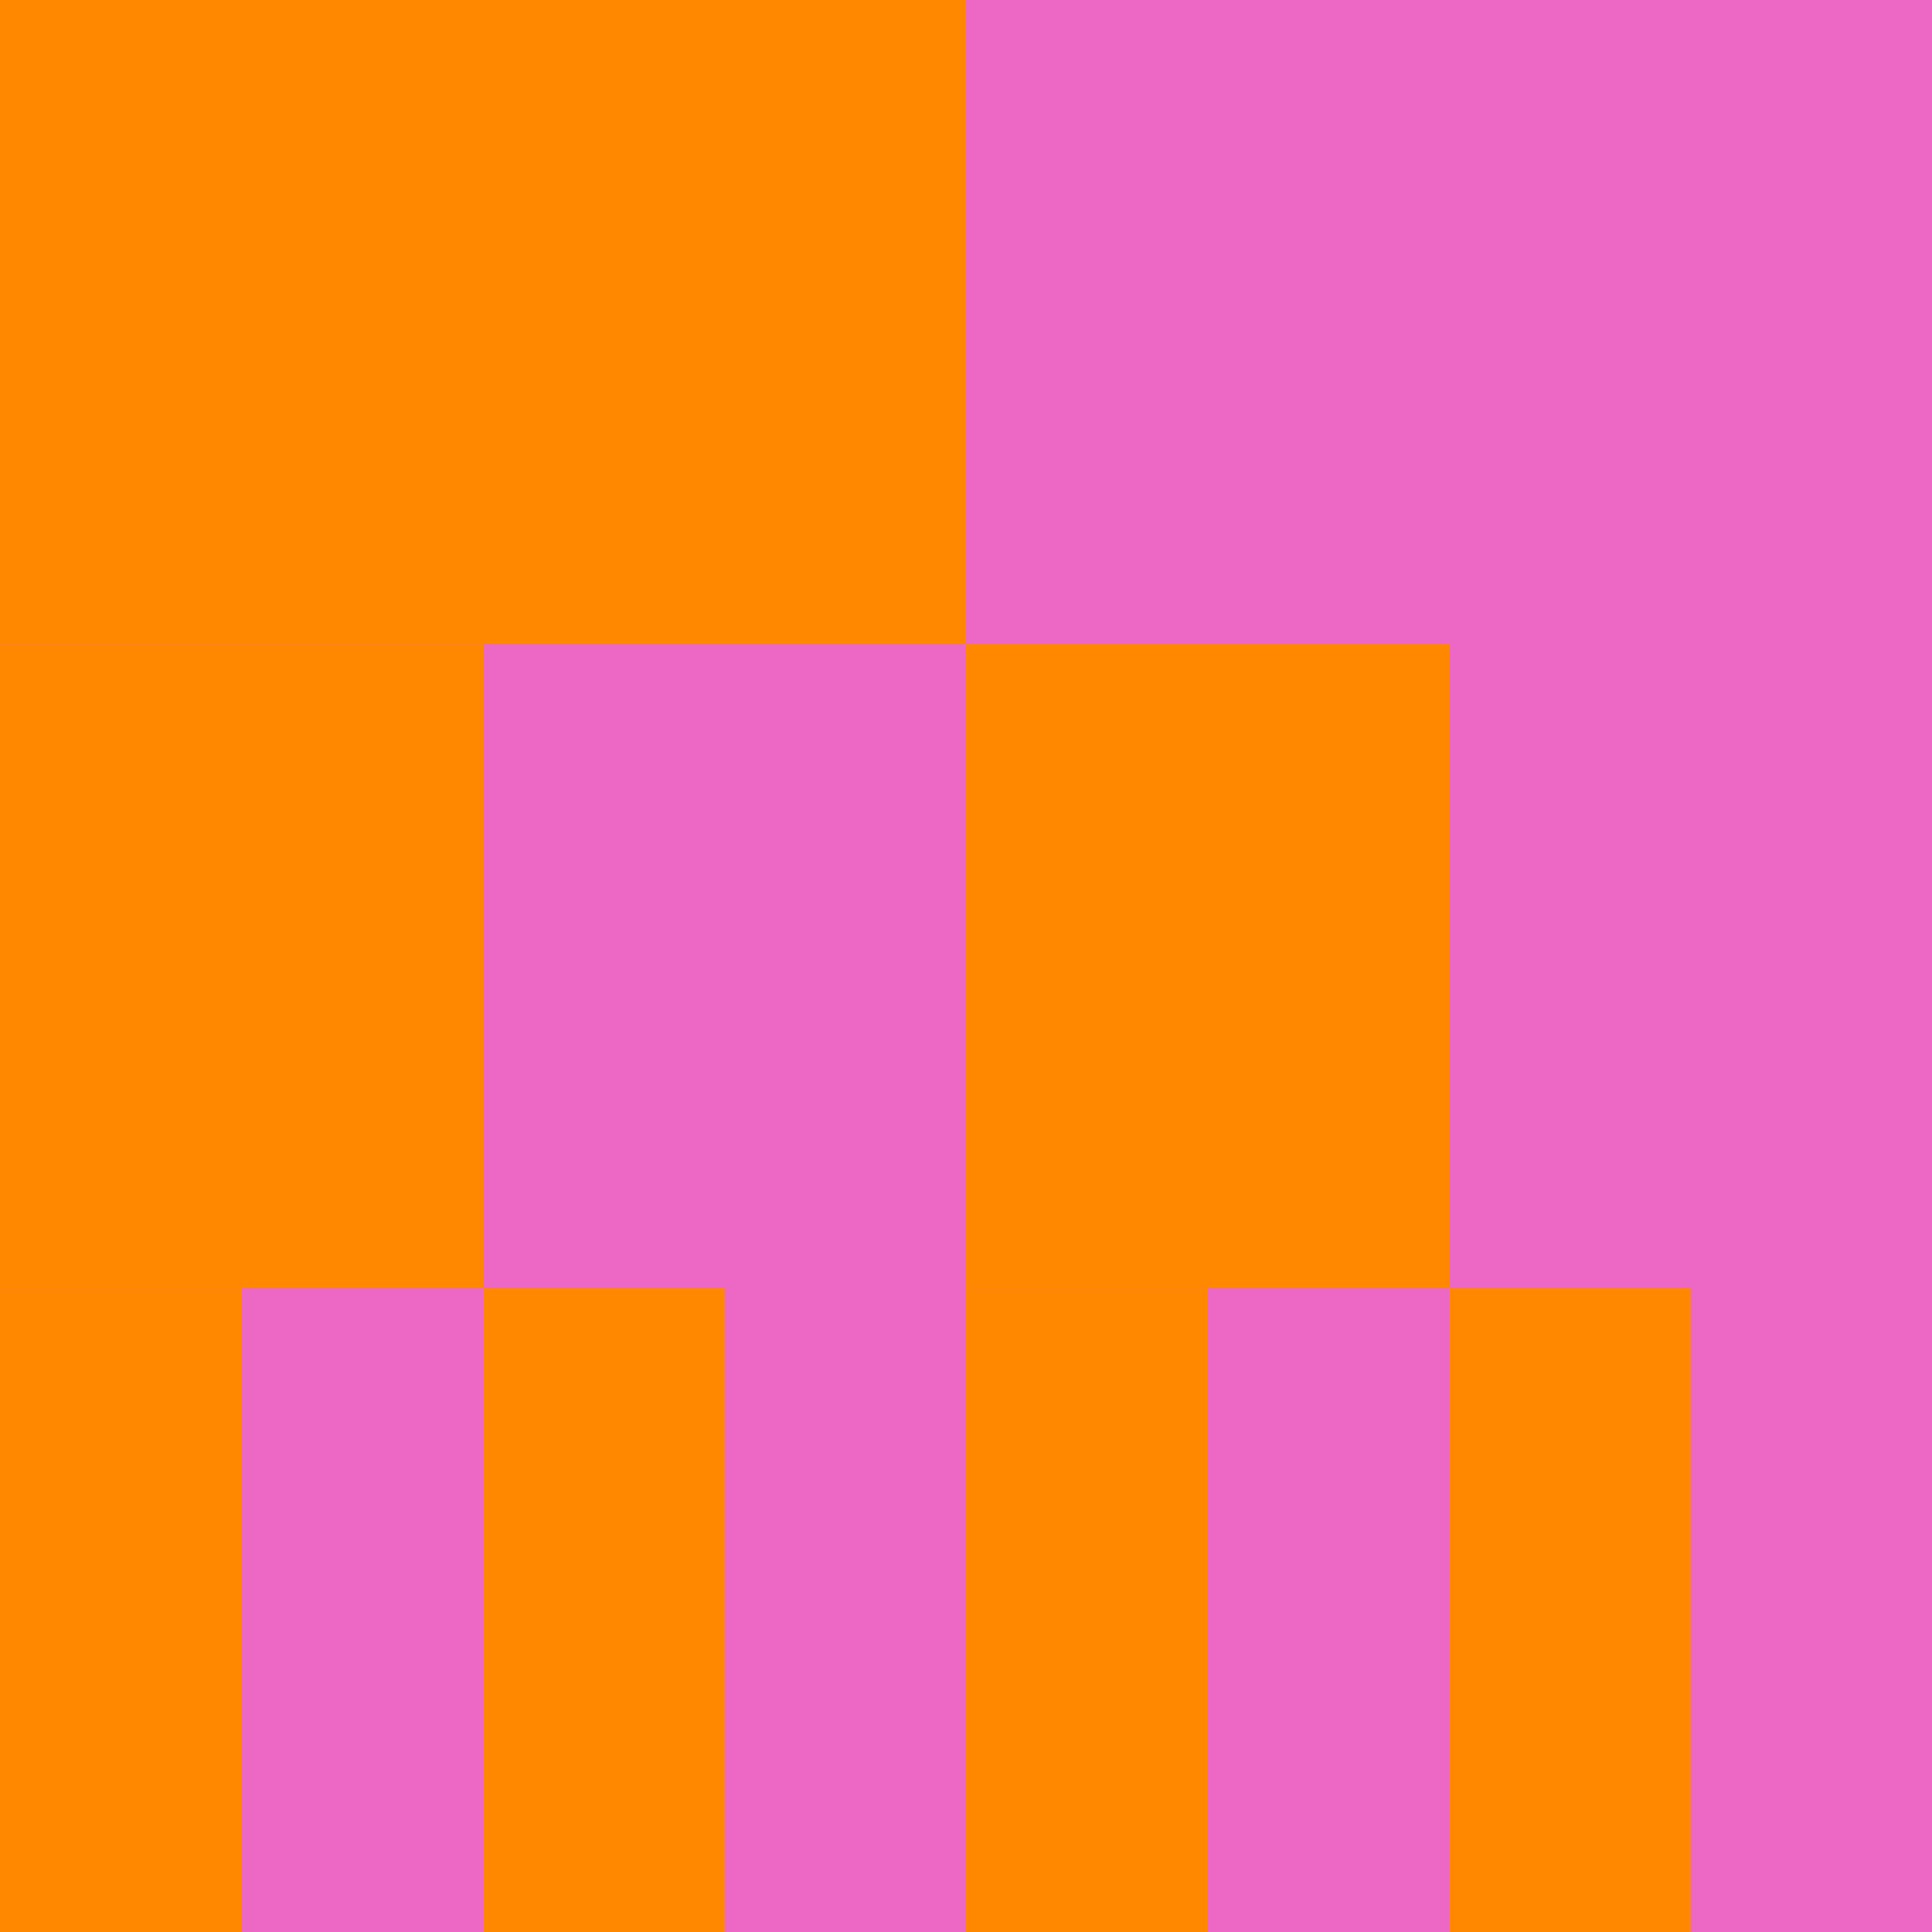
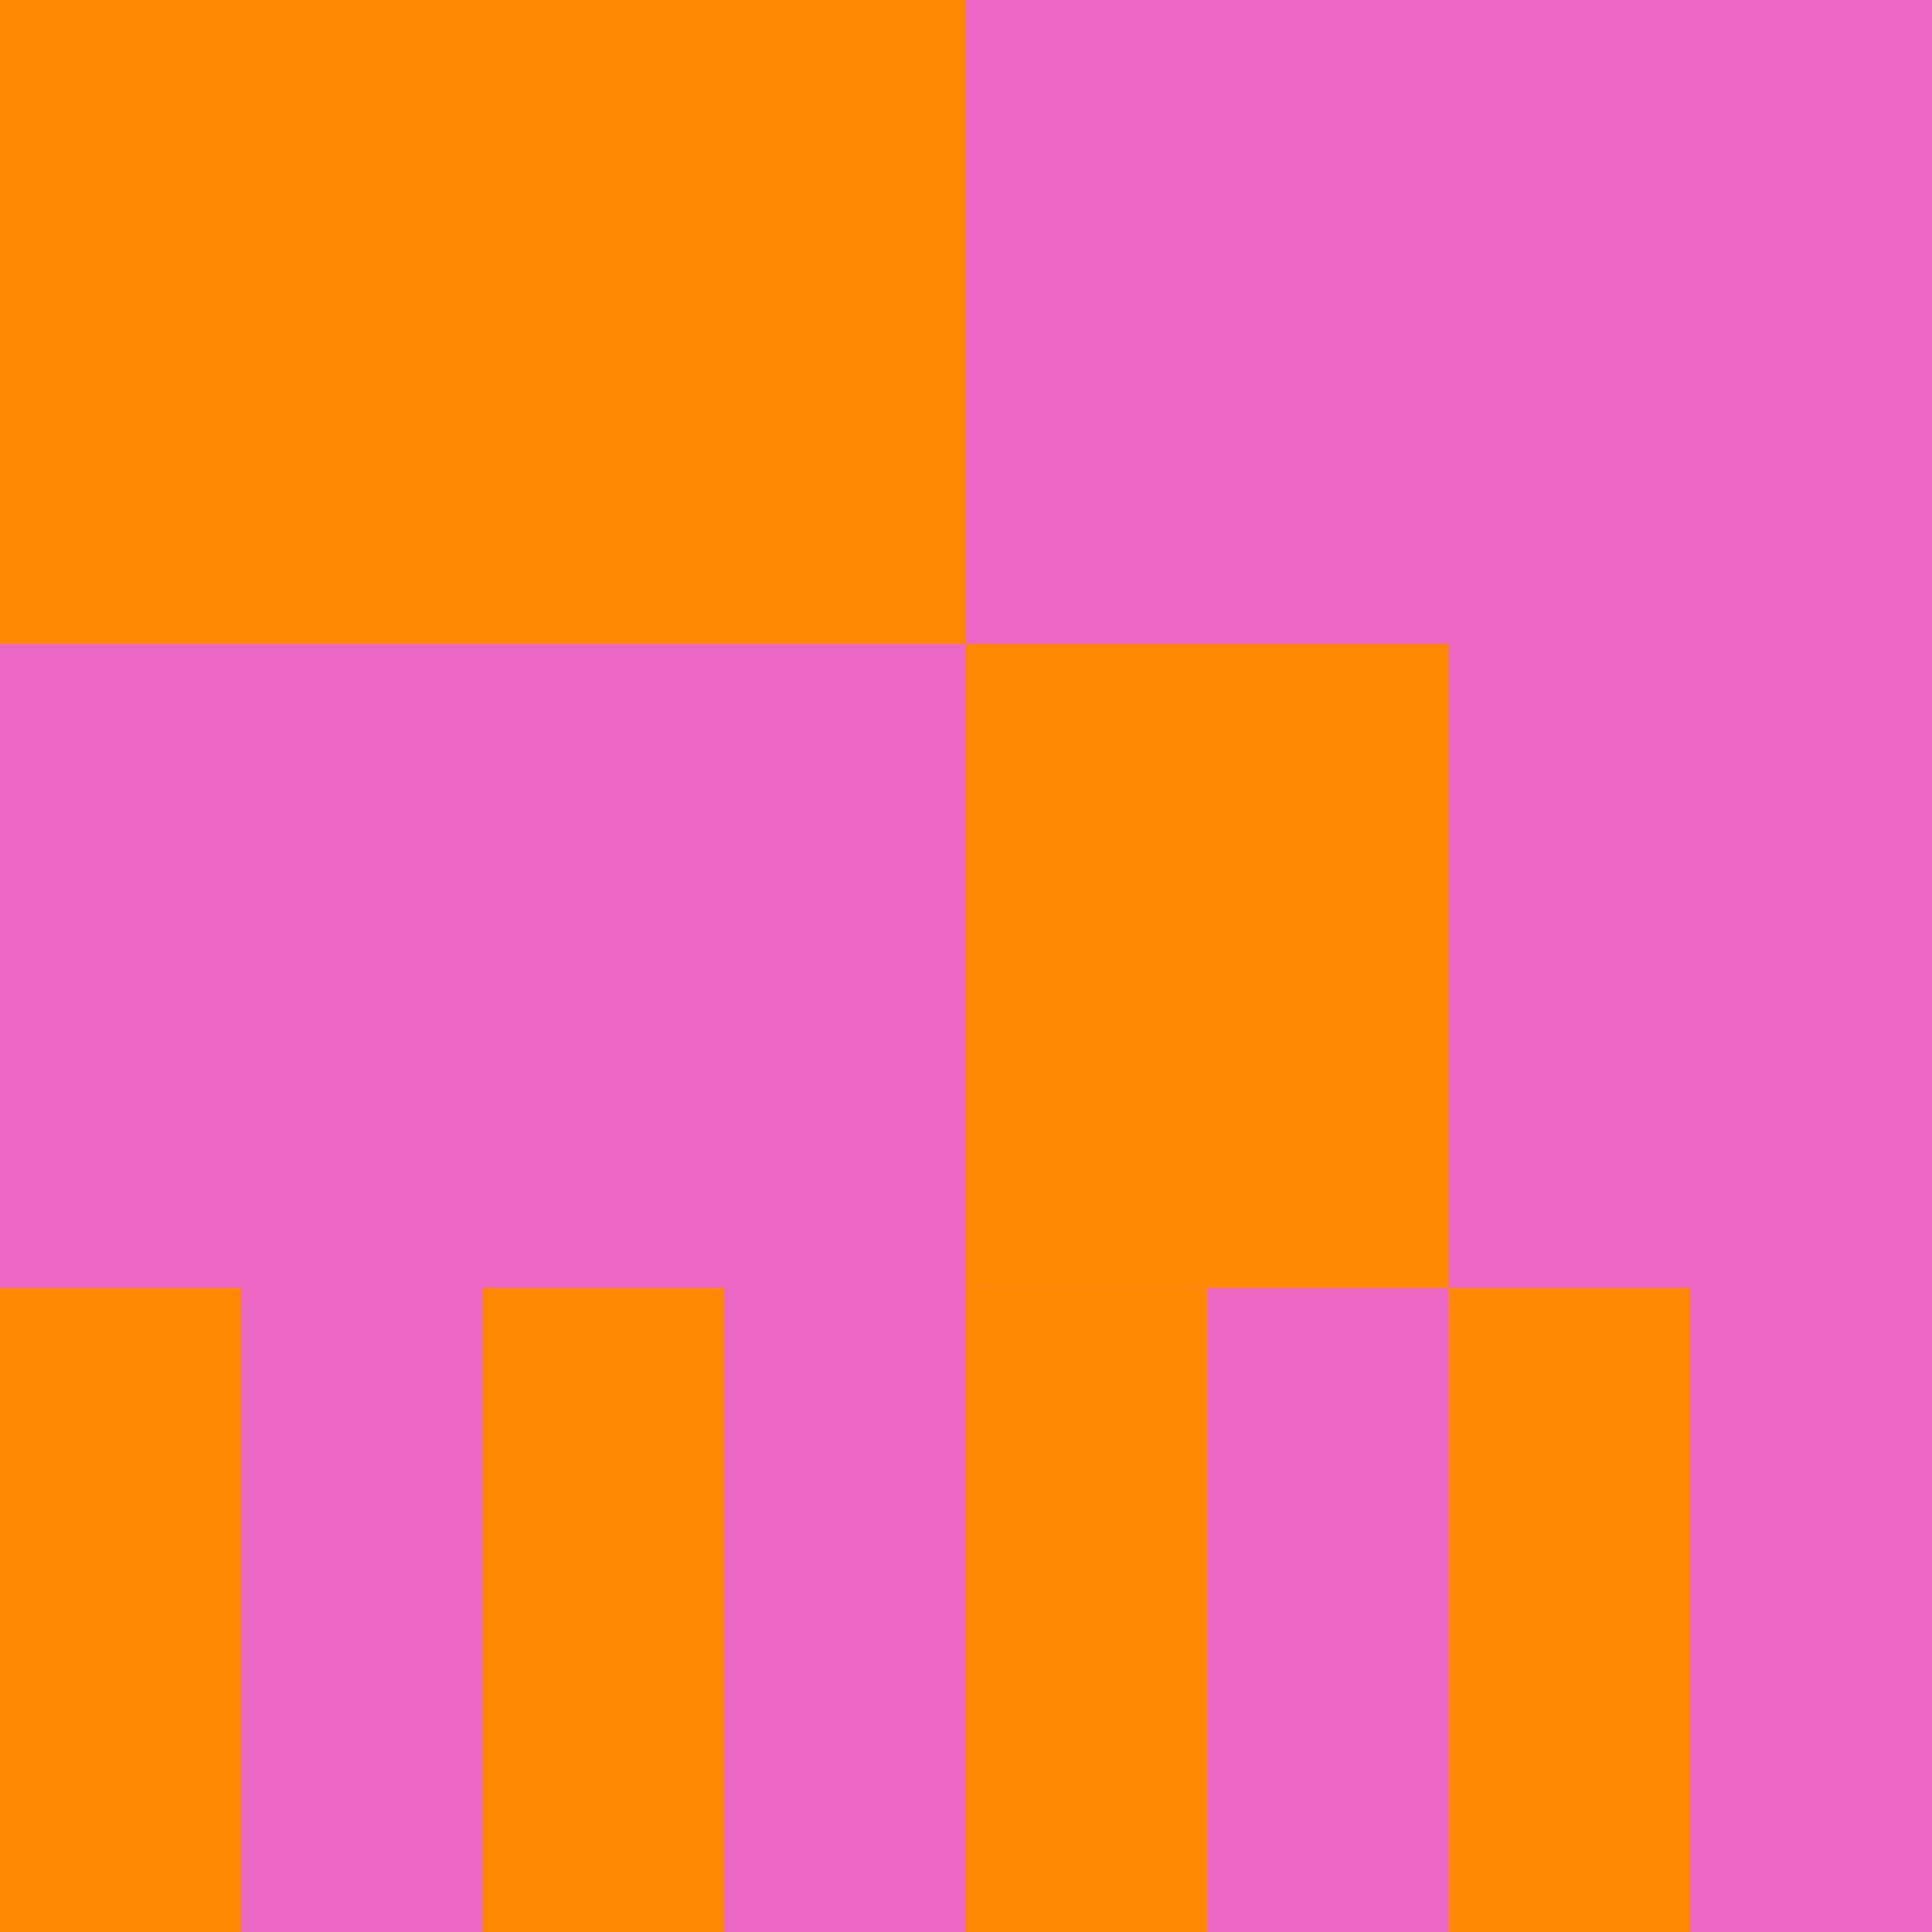
<svg xmlns="http://www.w3.org/2000/svg" width="721" height="721" viewBox="0 0 721 721" fill="none" preserveAspectRatio="none">
  <g clip-path="url(#clip0_8867_7757)">
    <rect width="721" height="721" fill="#ED67C5" />
-     <path d="M721 721L721 0L0 -3.15159e-05L-3.15159e-05 721L721 721Z" fill="#ED67C5" />
    <path d="M360.5 0L360.5 240.333L-2.11745e-05 240.333L-1.06692e-05 -1.5758e-05L360.5 0Z" fill="#FF8800" />
    <path d="M540.75 240.332L540.75 480.665L360.5 480.665L360.5 240.332L540.75 240.332Z" fill="#FF8800" />
-     <path d="M180.25 240.332L180.25 480.665L-1.58399e-05 480.665L-5.33462e-06 240.332L180.25 240.332Z" fill="#FF8800" />
    <path d="M630.875 480.668L630.875 721.001L540.75 721.001L540.75 480.668L630.875 480.668Z" fill="#FF8800" />
    <path d="M450.625 480.668L450.625 721.001L360.5 721.001L360.5 480.668L450.625 480.668Z" fill="#FF8800" />
    <path d="M270.375 480.668L270.375 721.001L180.25 721.001L180.25 480.668L270.375 480.668Z" fill="#FF8800" />
    <path d="M90.125 480.668L90.125 721.001L-1.31726e-05 721.001L-2.66731e-06 480.668L90.125 480.668Z" fill="#FF8800" />
  </g>
  <defs>
    <clipPath id="clip0_8867_7757">
      <rect width="721" height="721" fill="white" />
    </clipPath>
  </defs>
</svg>